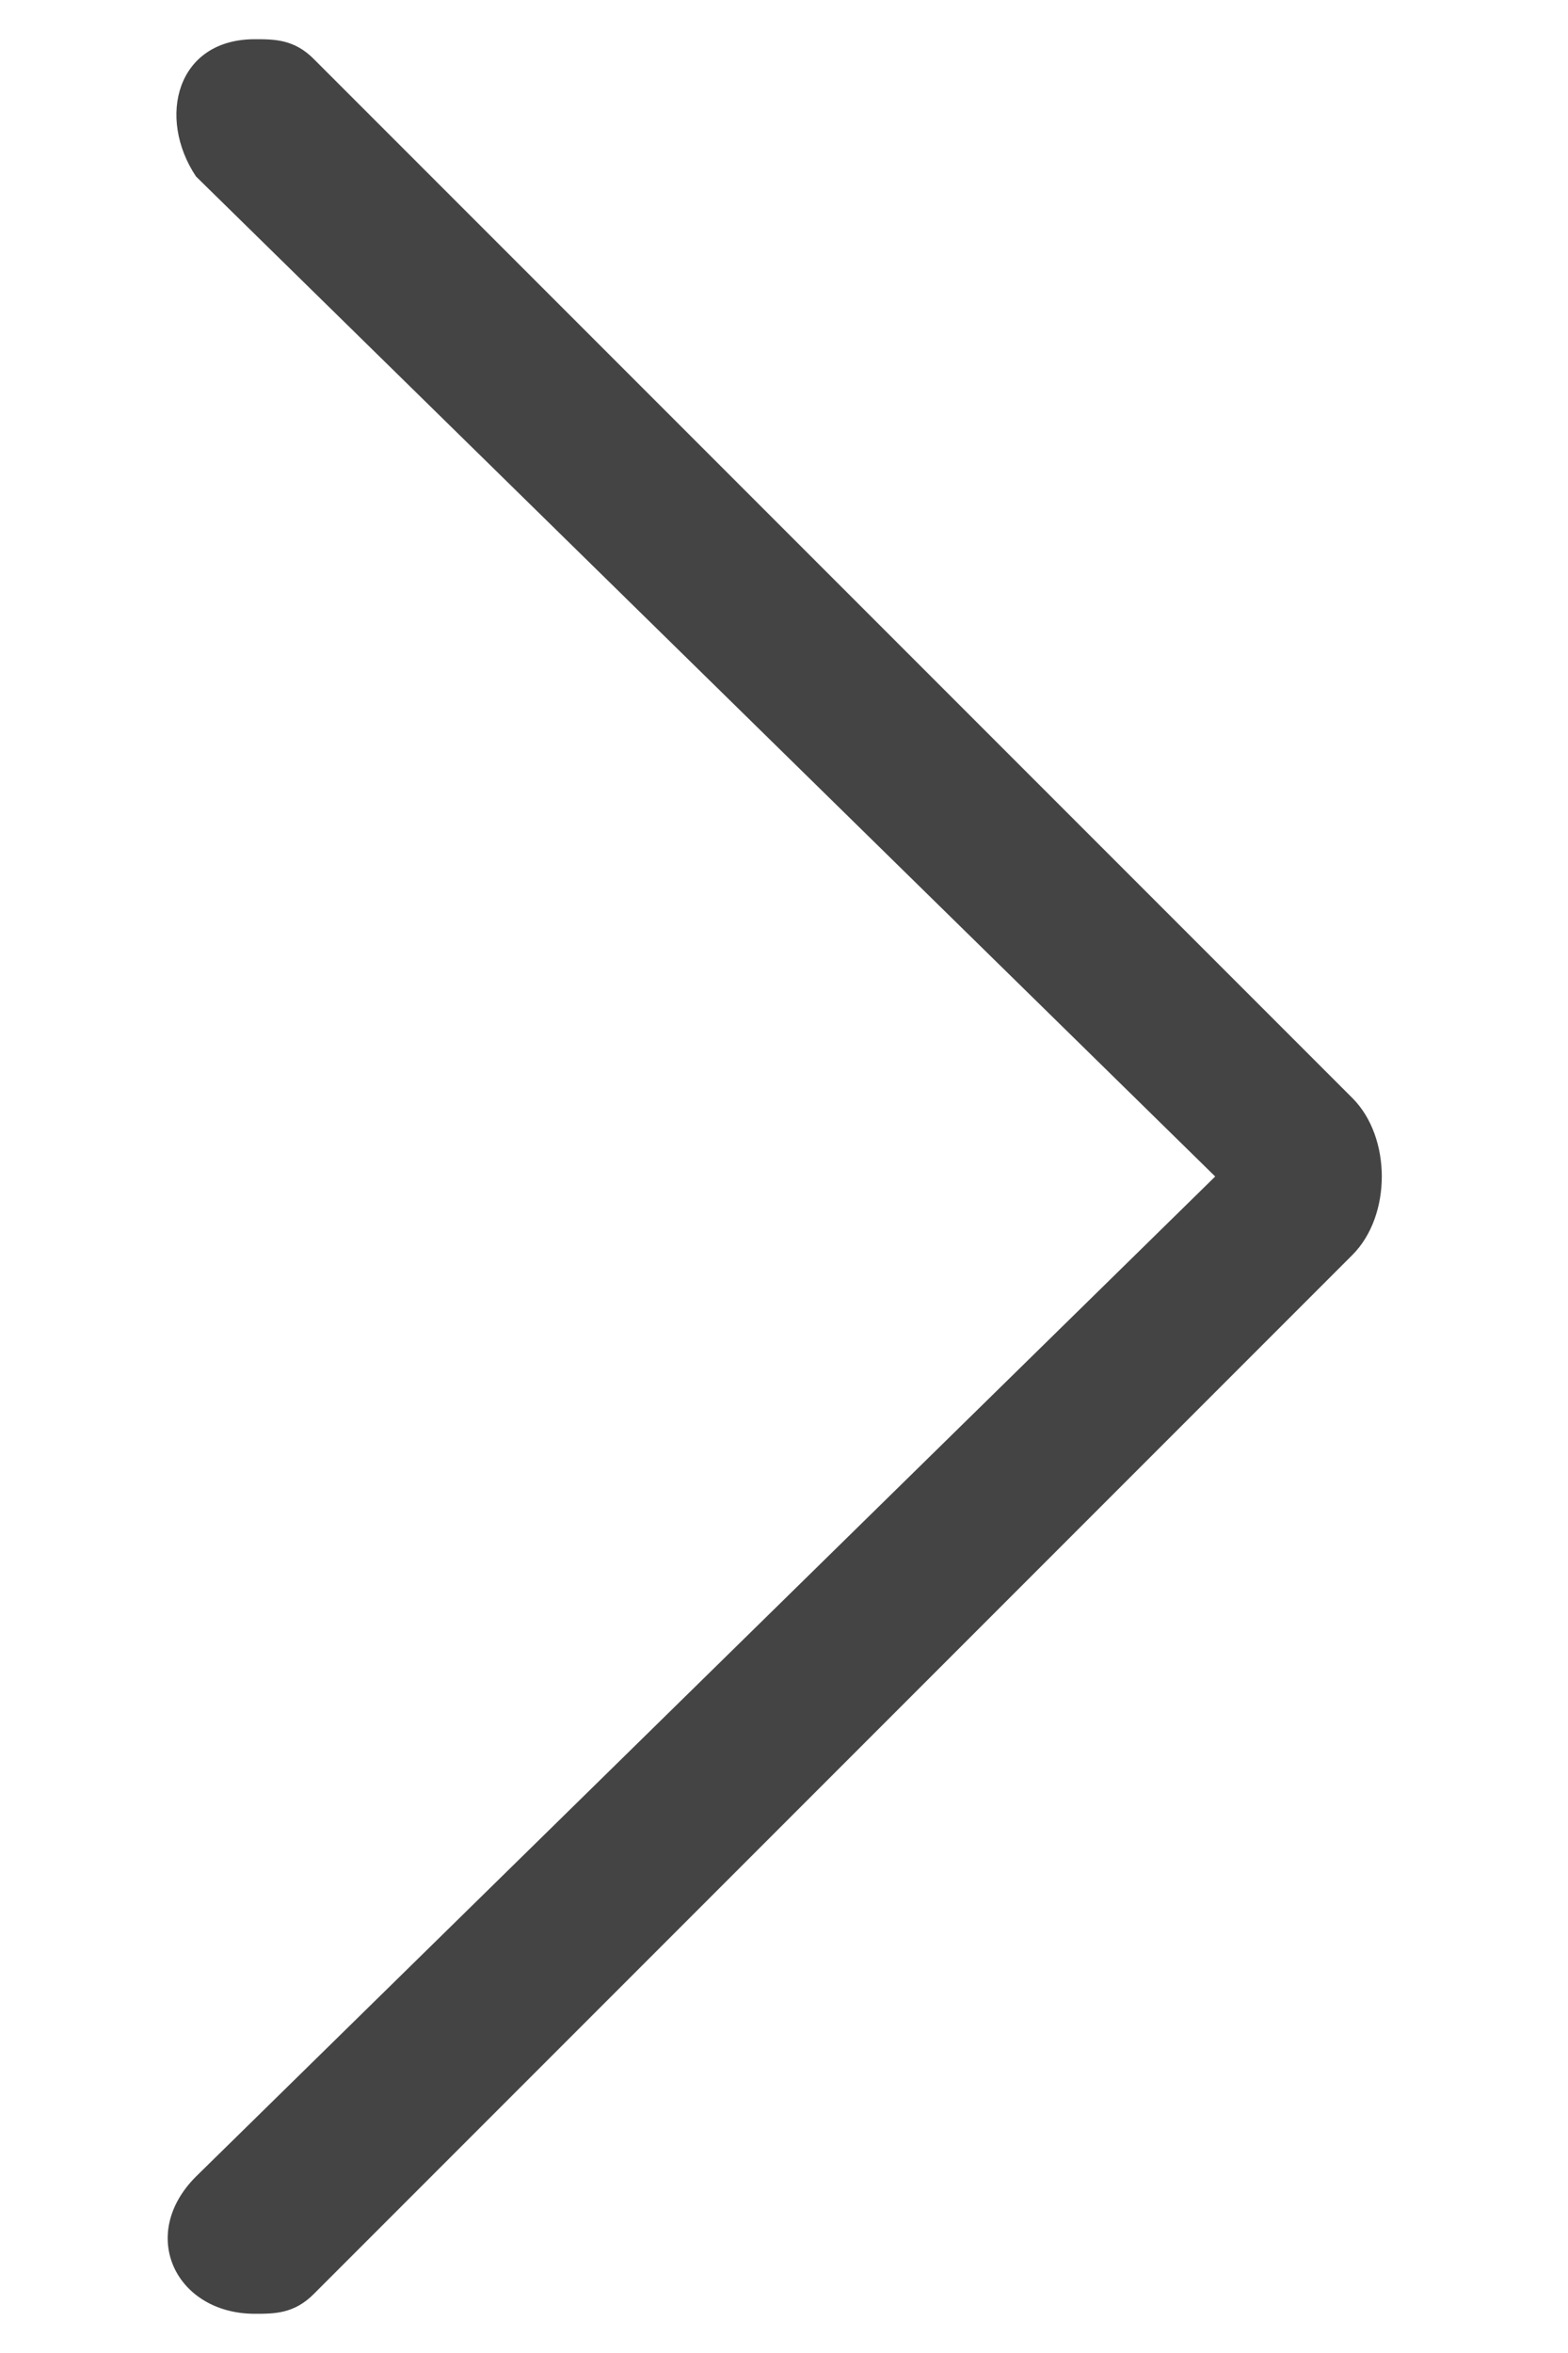
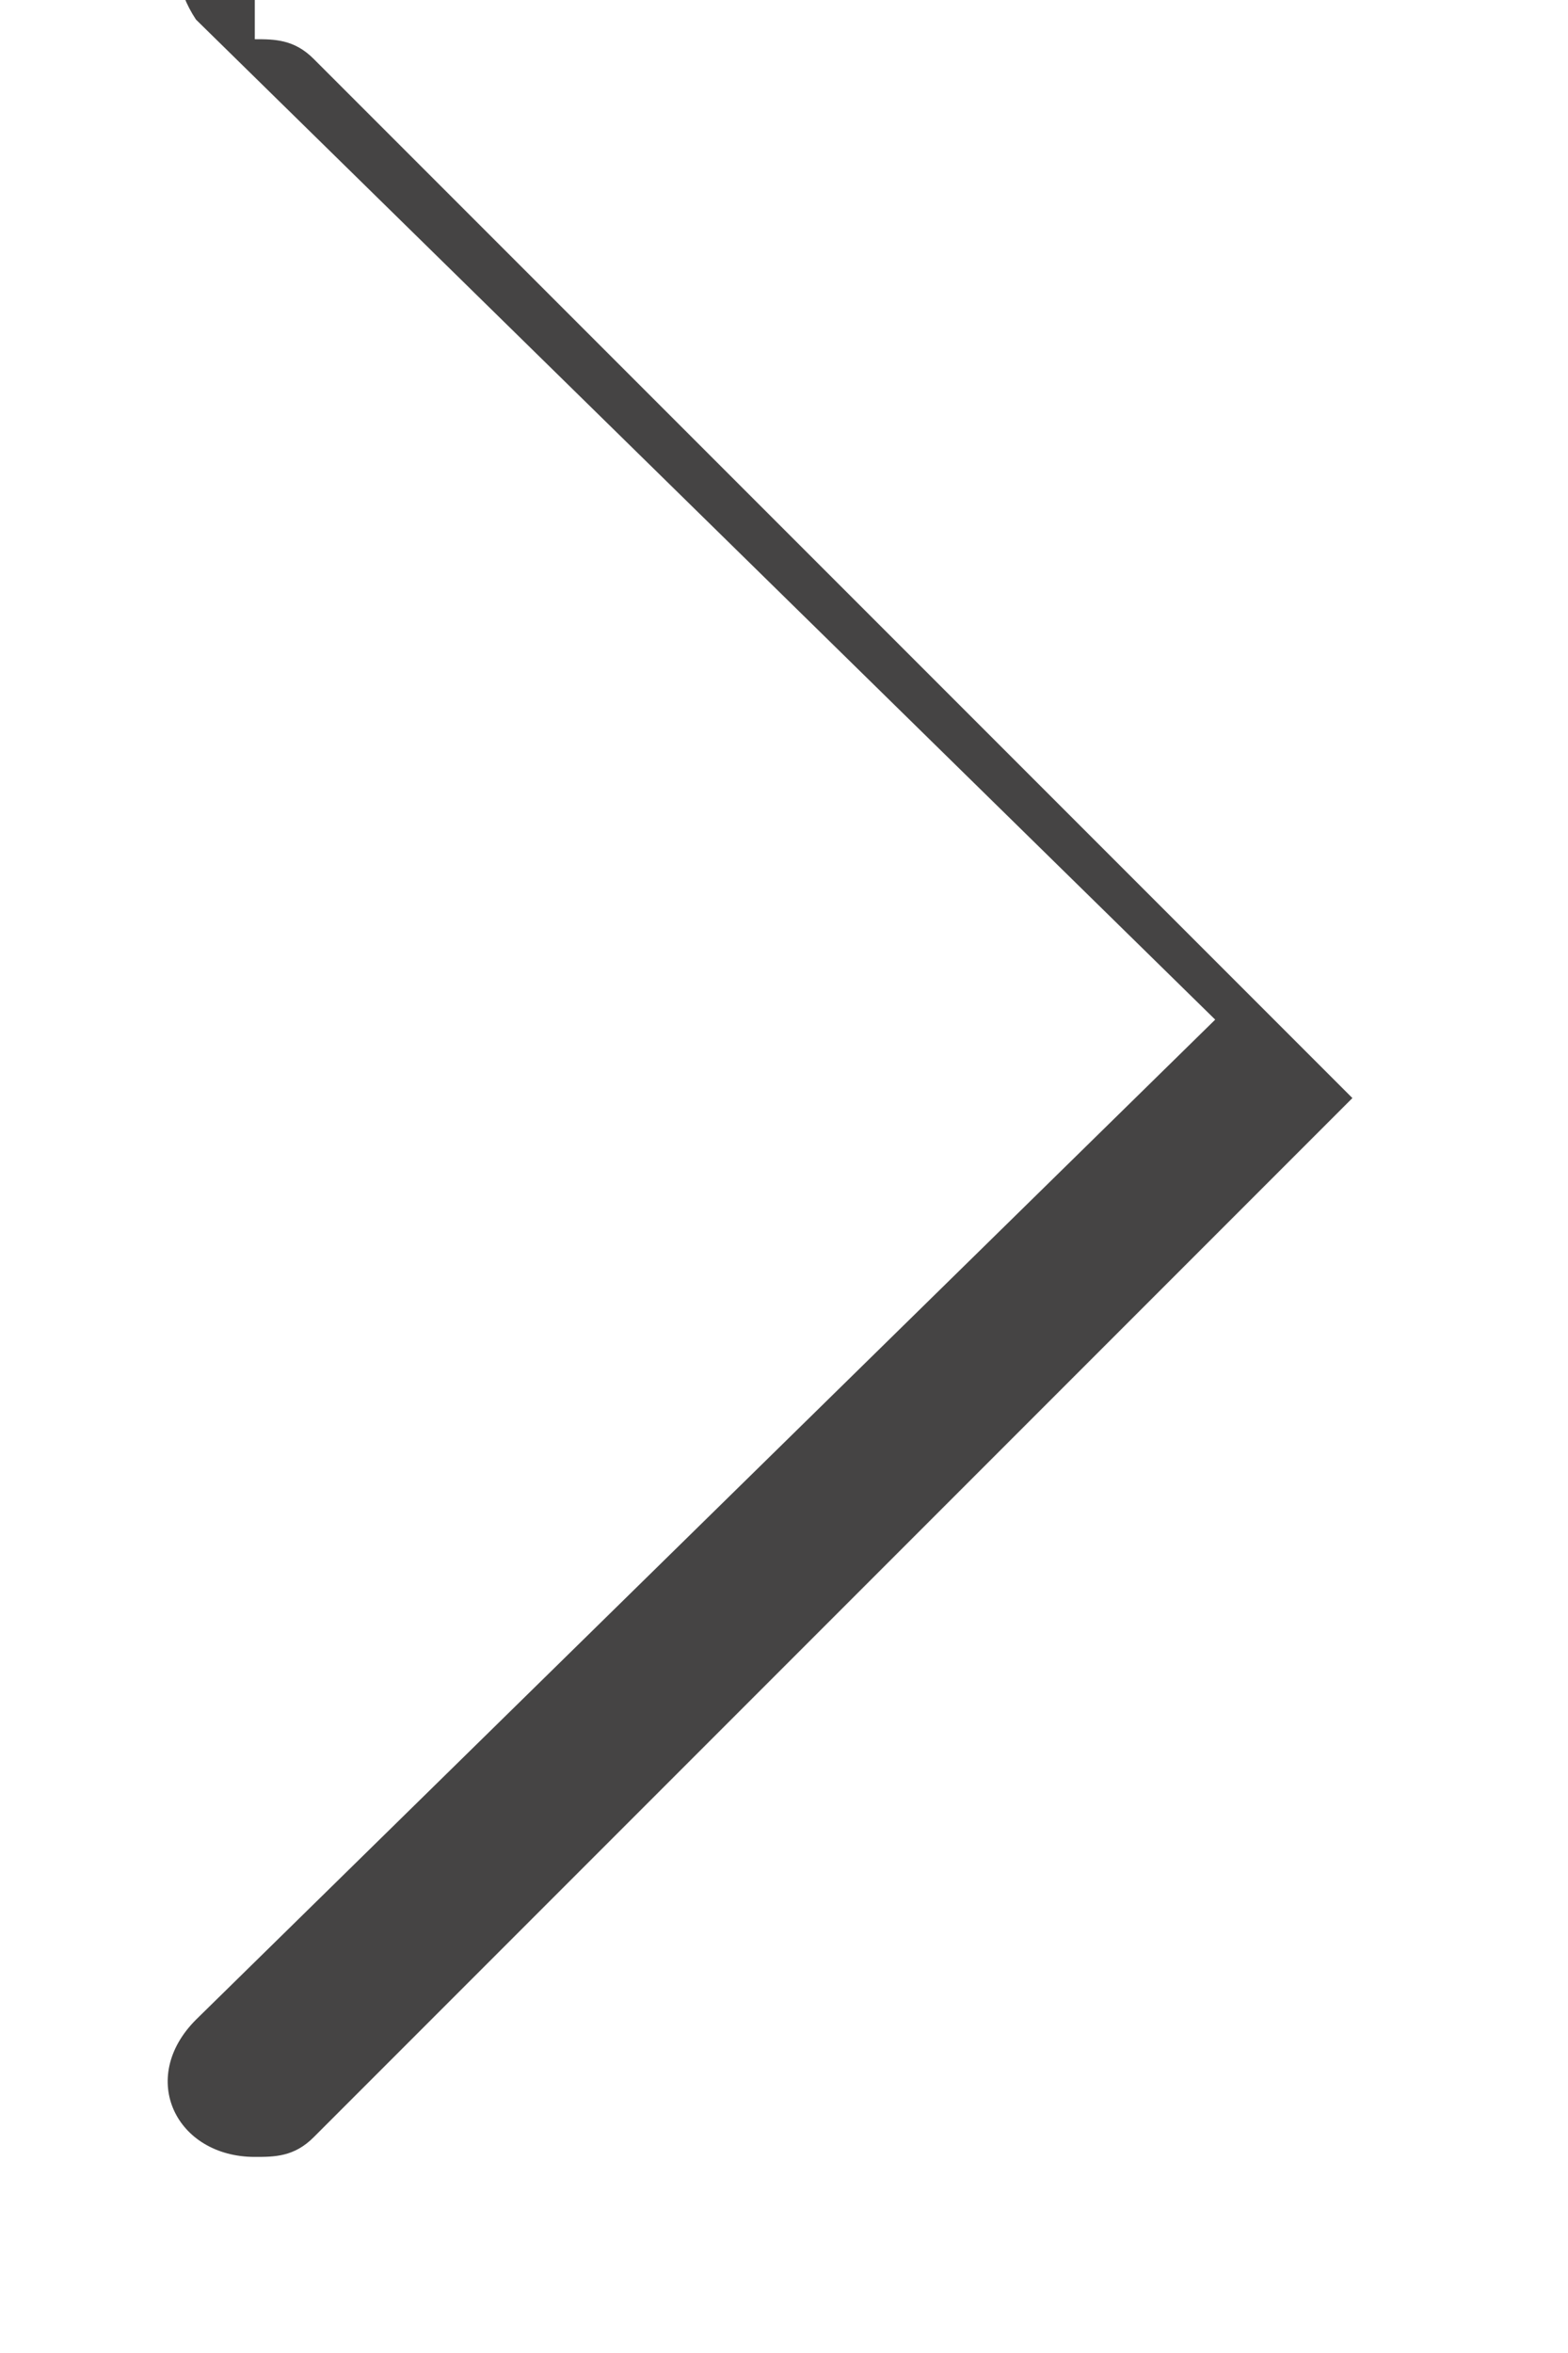
<svg xmlns="http://www.w3.org/2000/svg" enable-background="new 0 0 8 12" height="12" viewBox="0 0 8 12" width="8">
-   <path d="m1.3.2c.1 0 .2 0 .3.1l5.3 5.3c.2.2.2.6 0 .8l-5.3 5.3c-.1.1-.2.1-.3.1-.4 0-.6-.4-.3-.7l5.2-5.1-5.2-5.1c-.2-.3-.1-.7.3-.7z" fill="#454444" />
+   <path d="m1.3.2c.1 0 .2 0 .3.1l5.3 5.3l-5.3 5.3c-.1.1-.2.1-.3.1-.4 0-.6-.4-.3-.7l5.2-5.1-5.2-5.1c-.2-.3-.1-.7.3-.7z" fill="#454444" />
</svg>